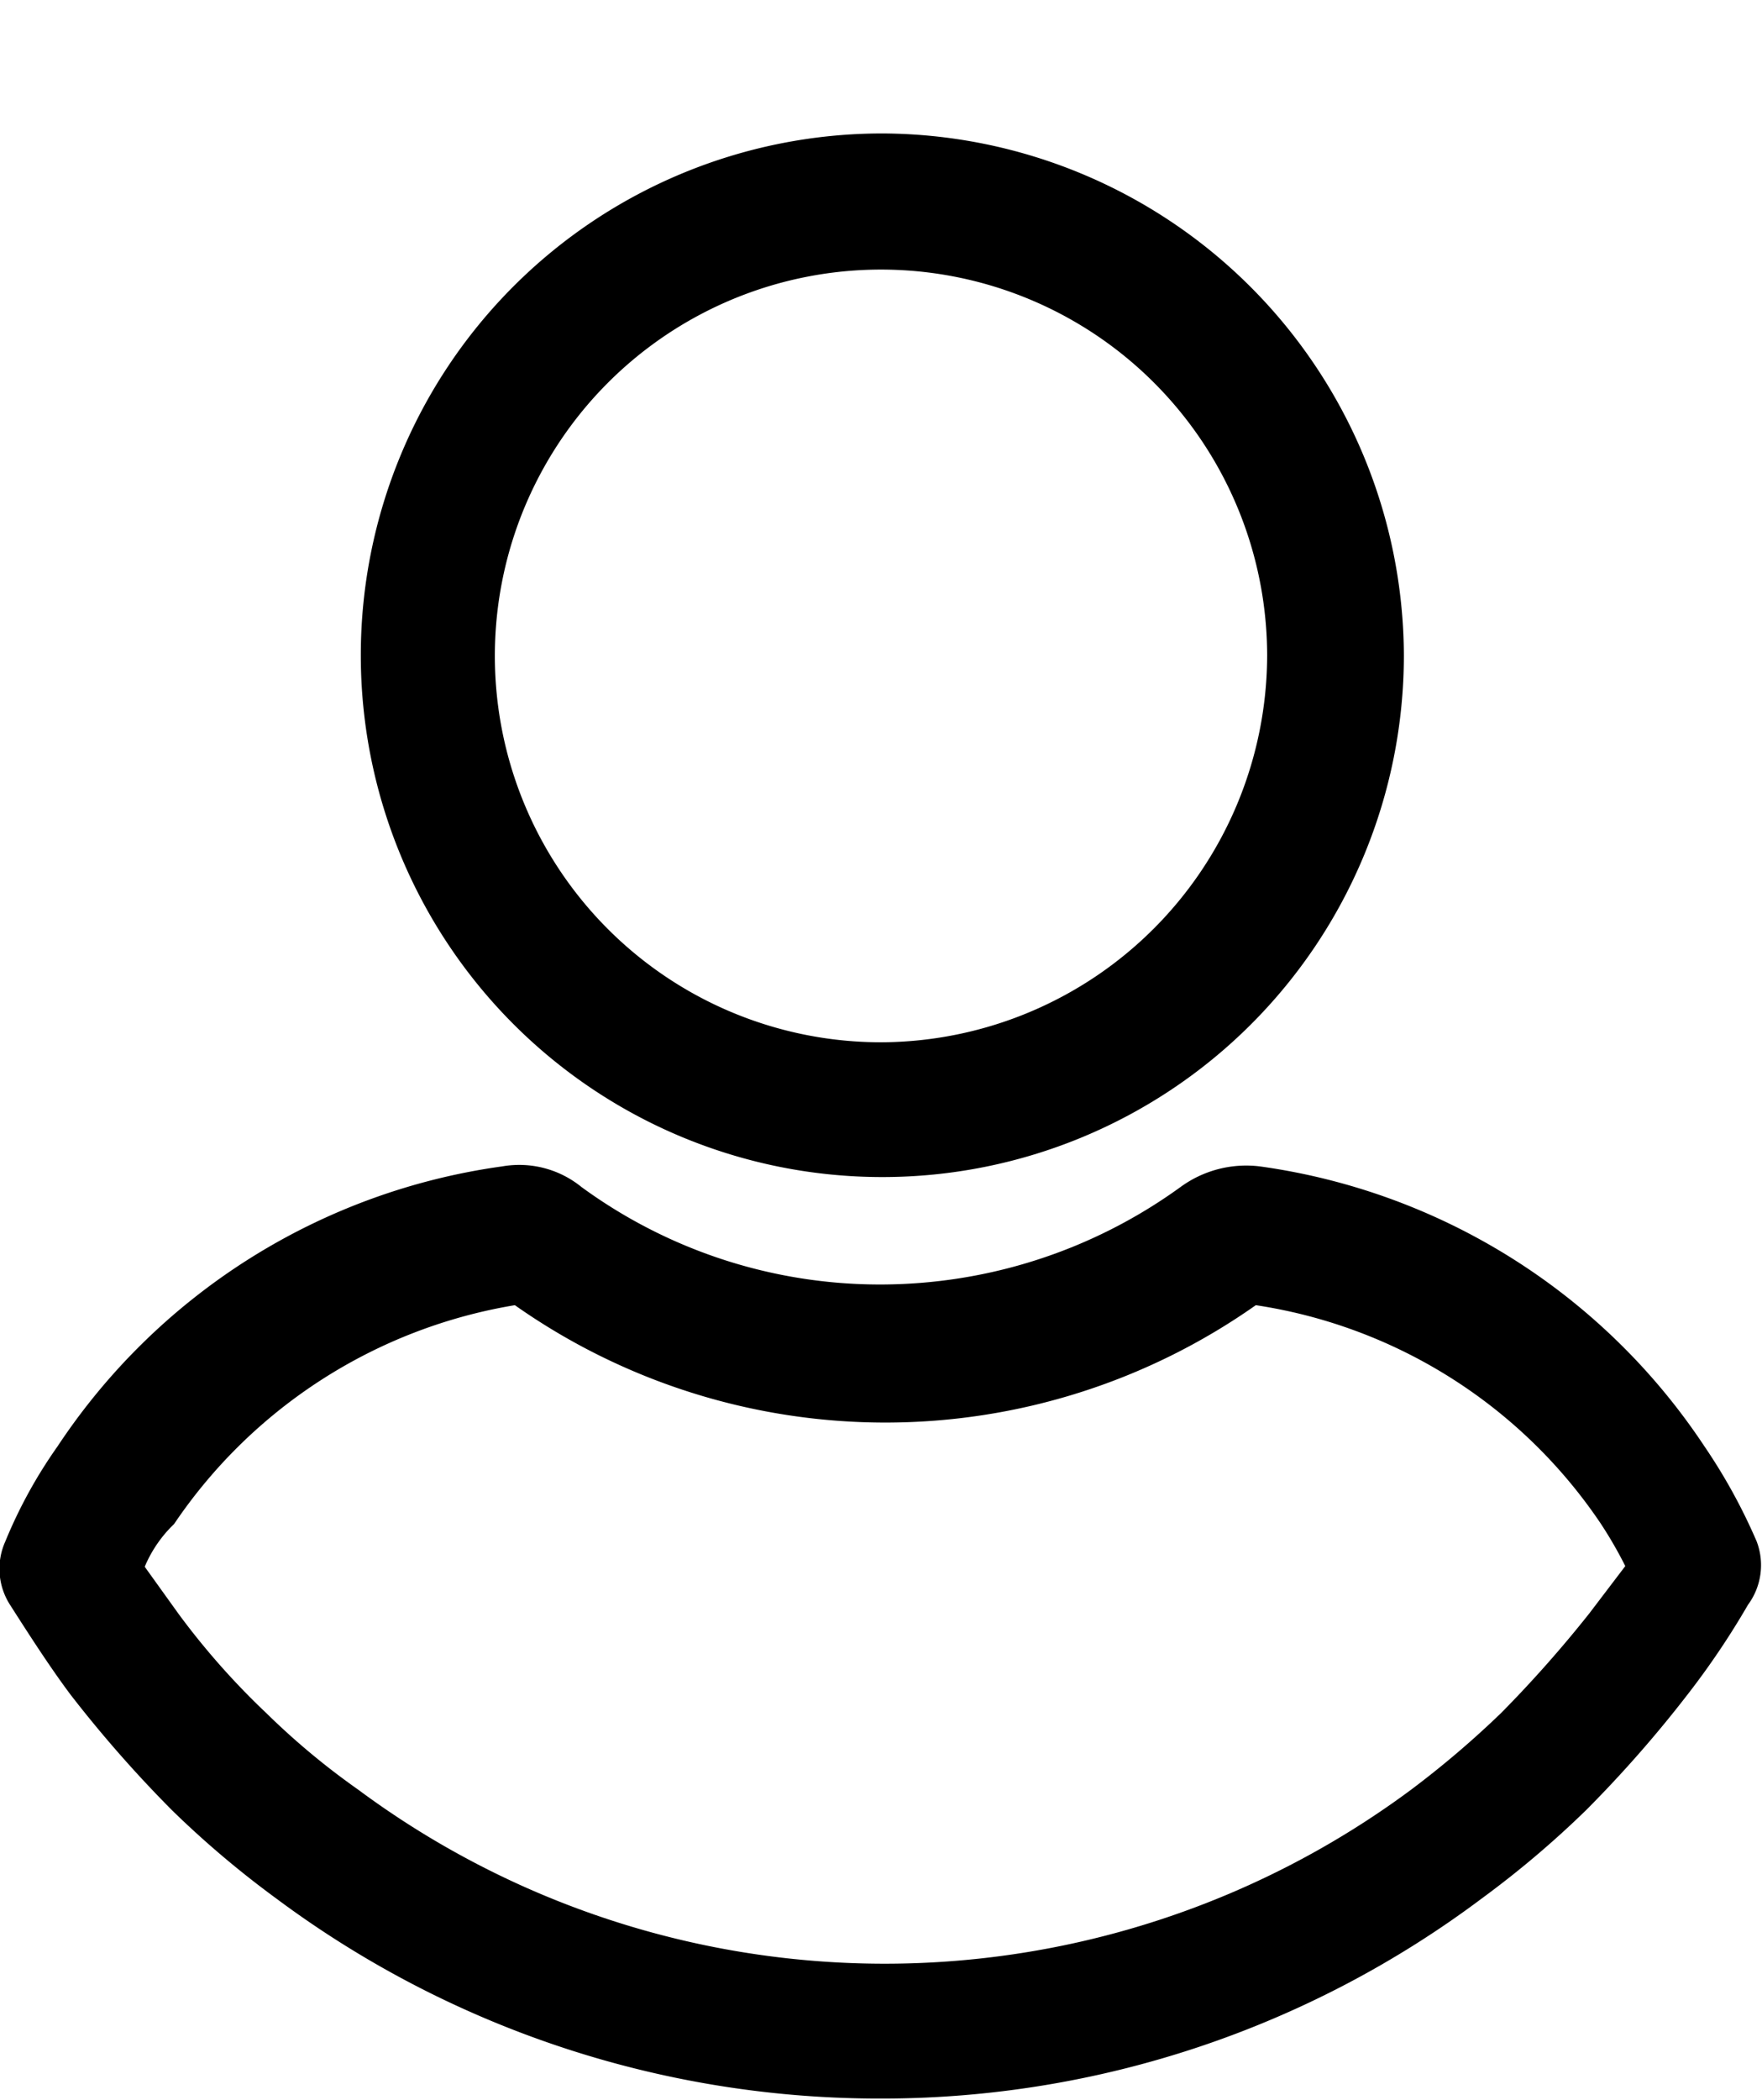
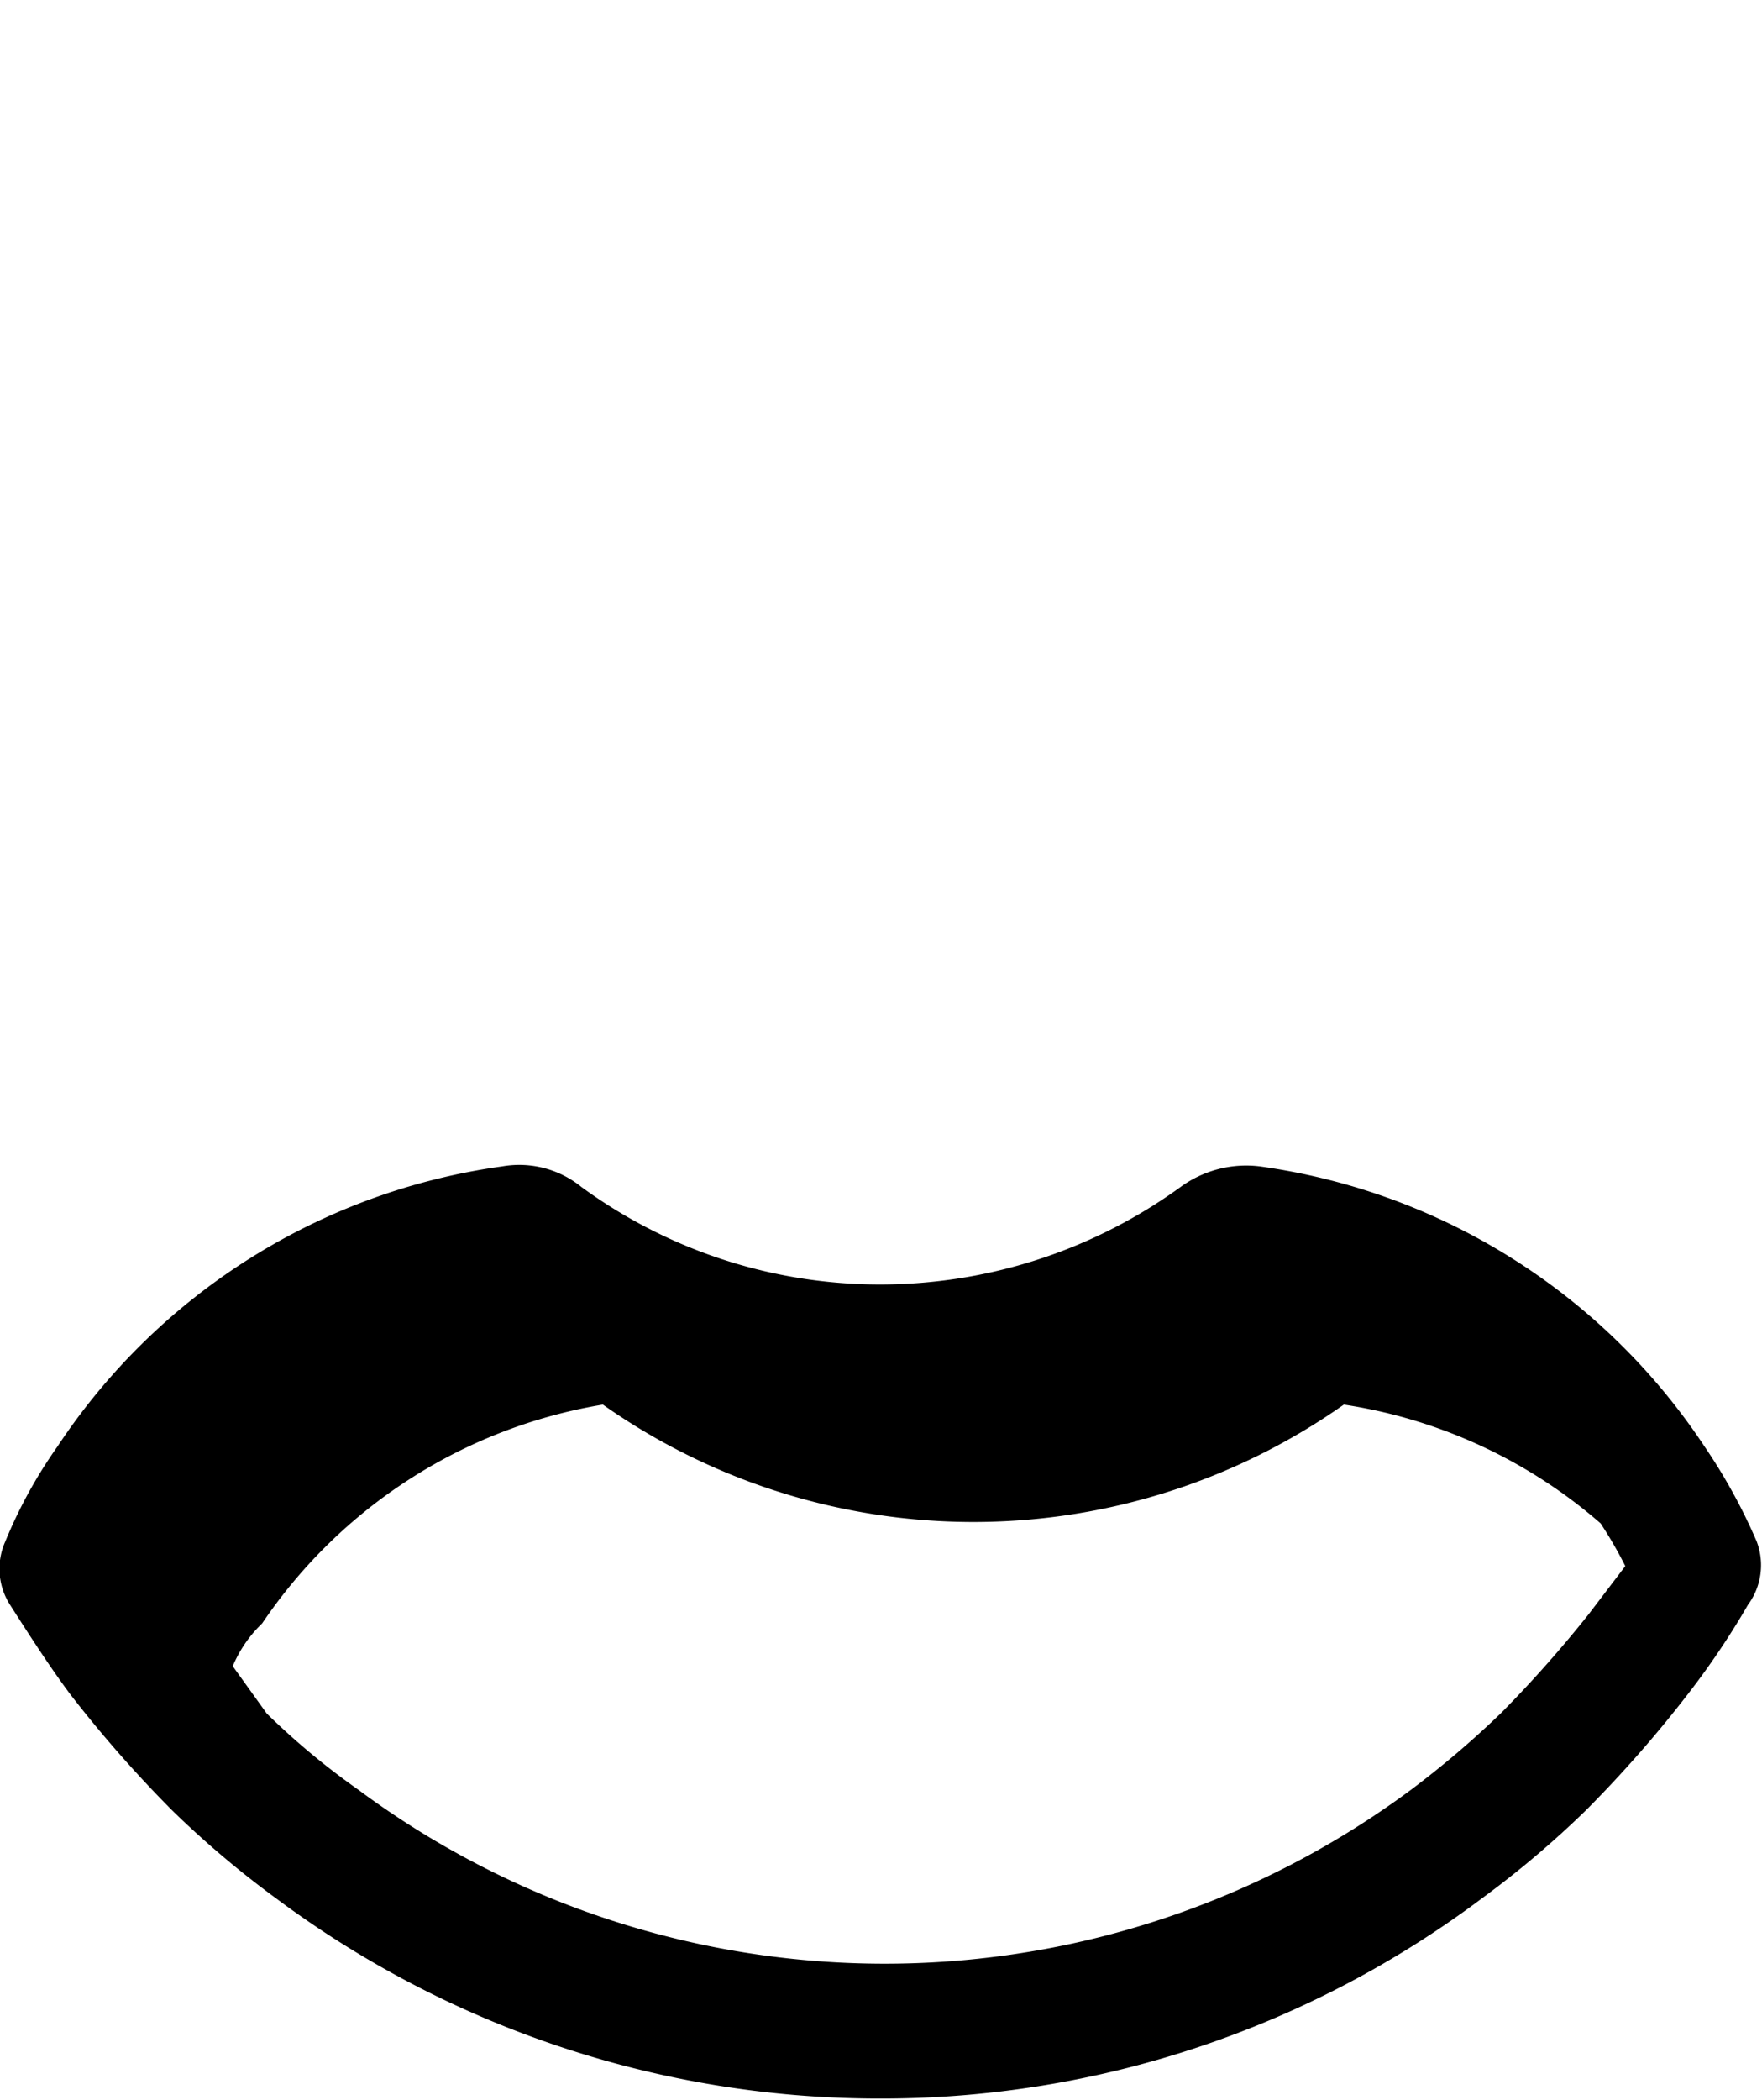
<svg xmlns="http://www.w3.org/2000/svg" class="icon icon-user" viewBox="0 0 26.42 31.47" style="transform: scale(1); color: rgb(0, 0, 0);">
-   <path id="iconUserHead" d="M13.23 0a7.82 7.82 0 1 0 7.82 7.82A7.85 7.85 0 0 0 13.23 0zm0 13.62A5.79 5.79 0 1 1 19 7.82a5.81 5.81 0 0 1-5.77 5.8z" data-svg-origin="5.409998416900635 -4.678964558024745e-7" style="transform: matrix(1, 0, 0, 1, 0, 2);" />
-   <path id="iconUserBody" d="M26.34 21.1a8.49 8.49 0 0 0-.78-1.42 9.57 9.57 0 0 0-6.67-4.2 1.67 1.67 0 0 0-1.19.31 7.68 7.68 0 0 1-4.51 1.46 7.58 7.58 0 0 1-4.47-1.46 1.48 1.48 0 0 0-1.19-.31 9.57 9.57 0 0 0-6.67 4.2 7.18 7.18 0 0 0-.78 1.42 1 1 0 0 0 .07.95c.3.47.61.95.91 1.35a18.7 18.7 0 0 0 1.52 1.73 14.51 14.51 0 0 0 1.56 1.32 15.14 15.14 0 0 0 9.08 3 15 15 0 0 0 9-3 14.69 14.69 0 0 0 1.56-1.32 18.35 18.35 0 0 0 1.52-1.73 12 12 0 0 0 .91-1.35 1 1 0 0 0 .13-.95zm-2.51 1.08a18.33 18.33 0 0 1-1.32 1.49 14.32 14.32 0 0 1-1.35 1.15 13.25 13.25 0 0 1-15.79 0A11 11 0 0 1 4 23.68a11.21 11.21 0 0 1-1.32-1.49l-.51-.71a1.91 1.91 0 0 1 .44-.64 7.68 7.68 0 0 1 5.11-3.28 9.65 9.65 0 0 0 11.11 0A7.6 7.6 0 0 1 24 20.83a6.29 6.29 0 0 1 .37.64z" data-svg-origin="-0.008089592680335045 15.457758903503418" style="transform: matrix(1, 0, 0, 1, 0, 2);" />
+   <path id="iconUserBody" d="M26.34 21.1a8.49 8.49 0 0 0-.78-1.42 9.57 9.57 0 0 0-6.67-4.2 1.67 1.67 0 0 0-1.19.31 7.68 7.68 0 0 1-4.51 1.46 7.58 7.58 0 0 1-4.47-1.46 1.48 1.48 0 0 0-1.19-.31 9.57 9.57 0 0 0-6.67 4.2 7.18 7.18 0 0 0-.78 1.42 1 1 0 0 0 .07.95c.3.47.61.95.91 1.35a18.7 18.7 0 0 0 1.52 1.73 14.51 14.51 0 0 0 1.56 1.32 15.14 15.14 0 0 0 9.08 3 15 15 0 0 0 9-3 14.69 14.69 0 0 0 1.56-1.32 18.35 18.35 0 0 0 1.52-1.73 12 12 0 0 0 .91-1.35 1 1 0 0 0 .13-.95zm-2.51 1.08a18.33 18.33 0 0 1-1.32 1.49 14.32 14.32 0 0 1-1.35 1.15 13.25 13.25 0 0 1-15.79 0A11 11 0 0 1 4 23.68l-.51-.71a1.91 1.91 0 0 1 .44-.64 7.68 7.68 0 0 1 5.11-3.28 9.65 9.65 0 0 0 11.11 0A7.6 7.6 0 0 1 24 20.83a6.29 6.29 0 0 1 .37.64z" data-svg-origin="-0.008089592680335045 15.457758903503418" style="transform: matrix(1, 0, 0, 1, 0, 2);" />
</svg>